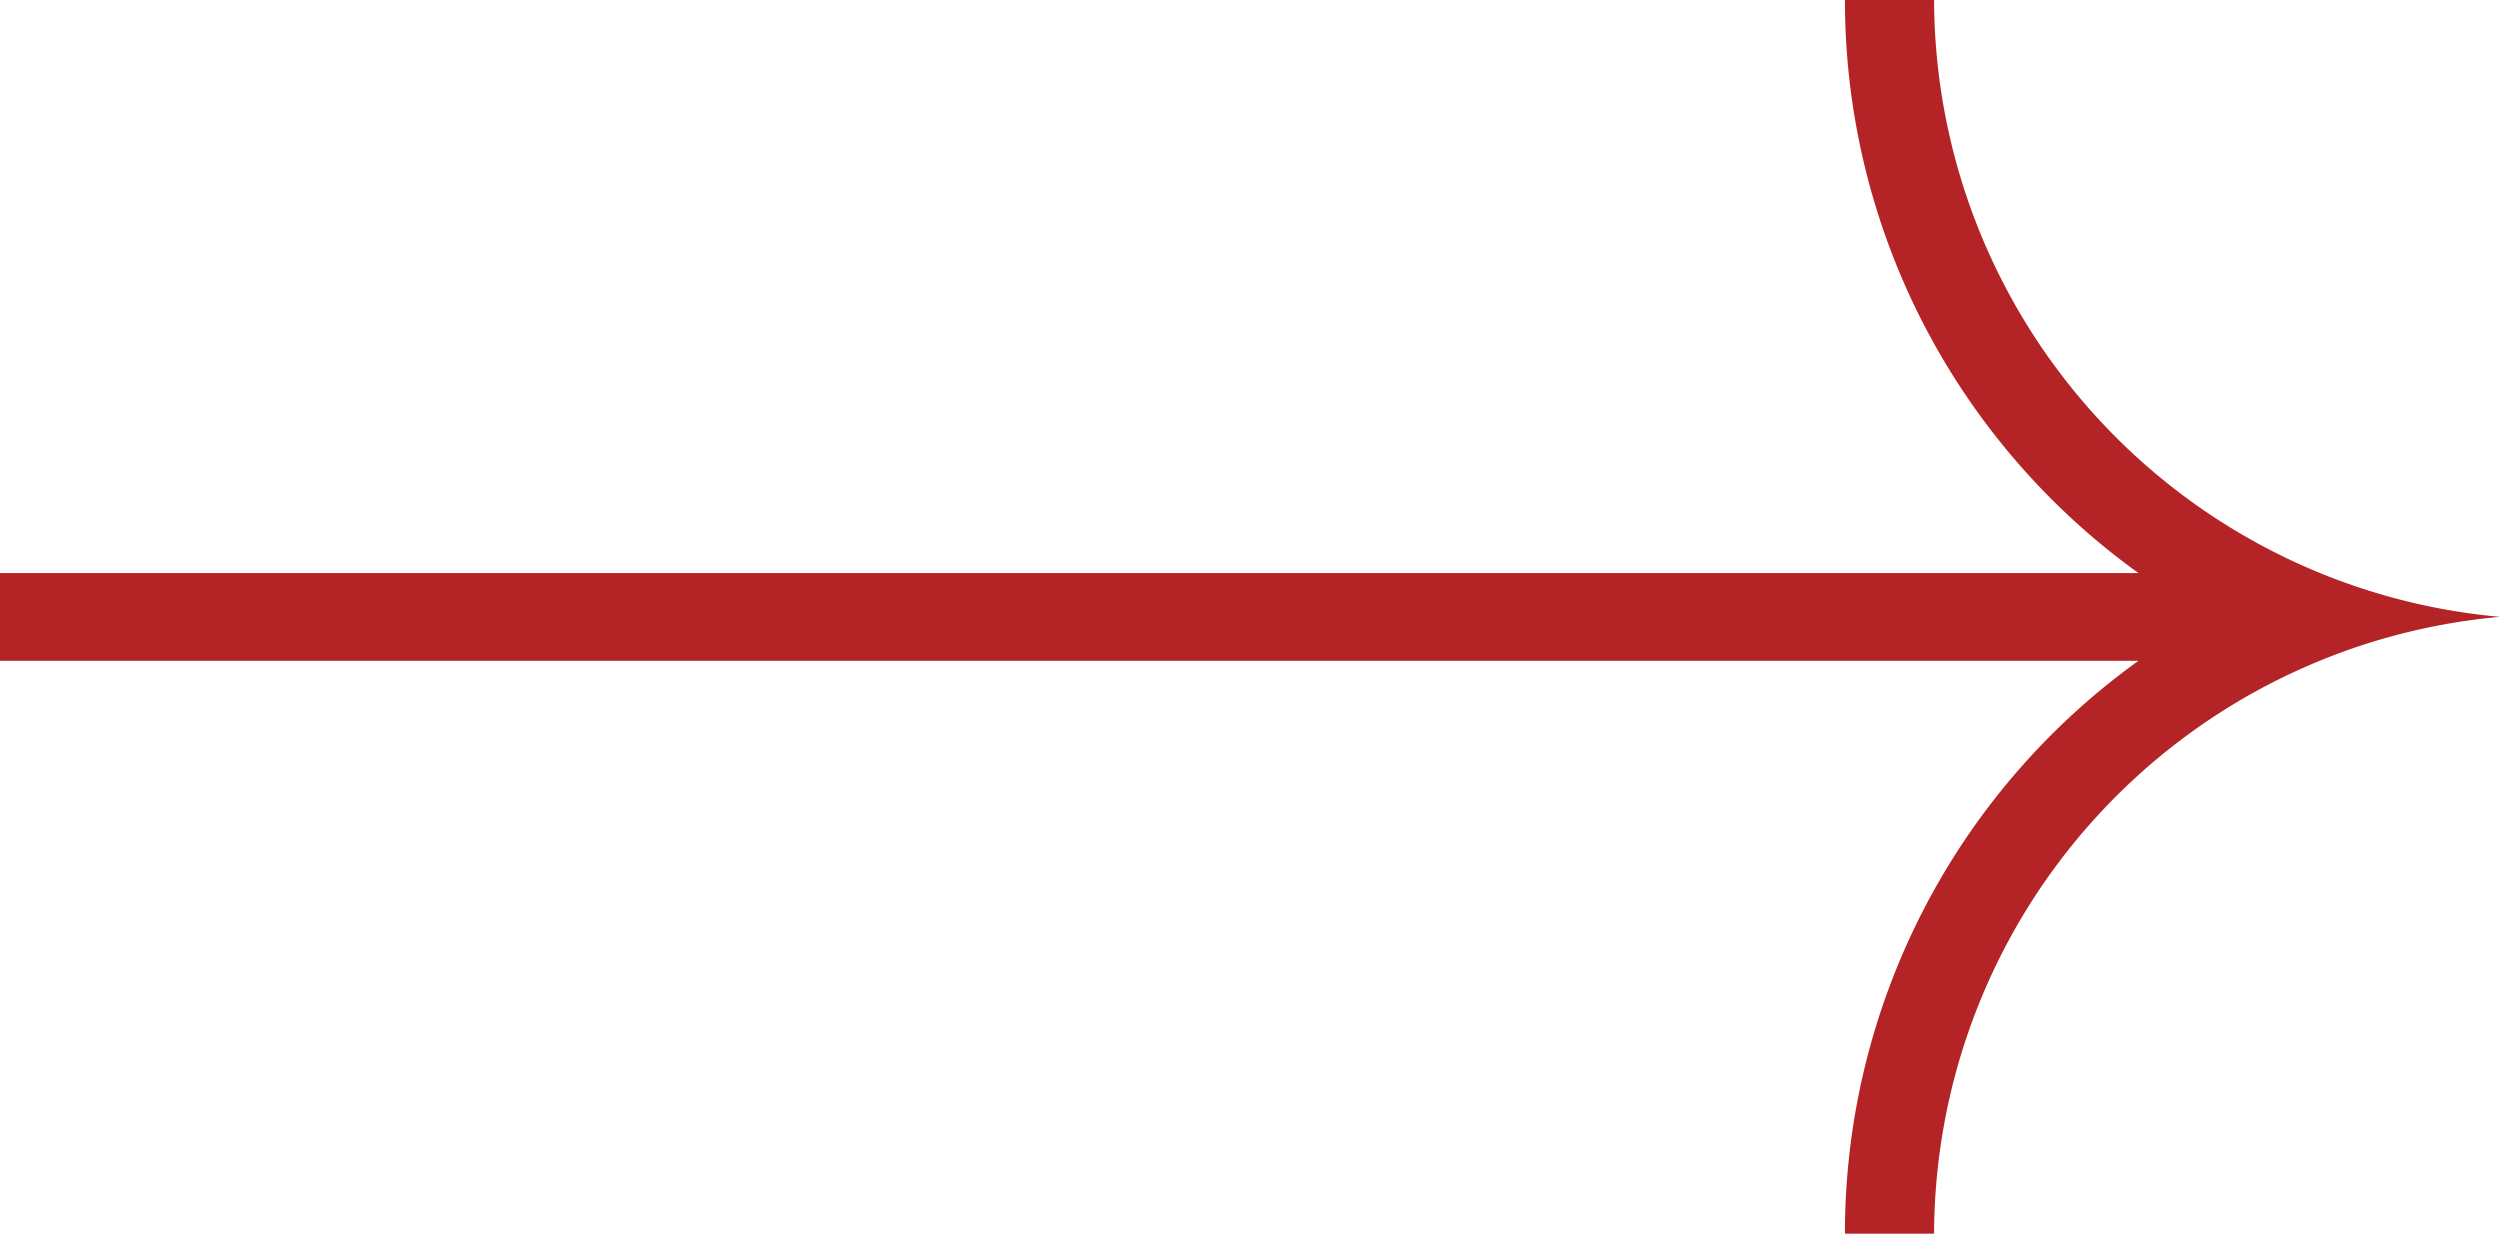
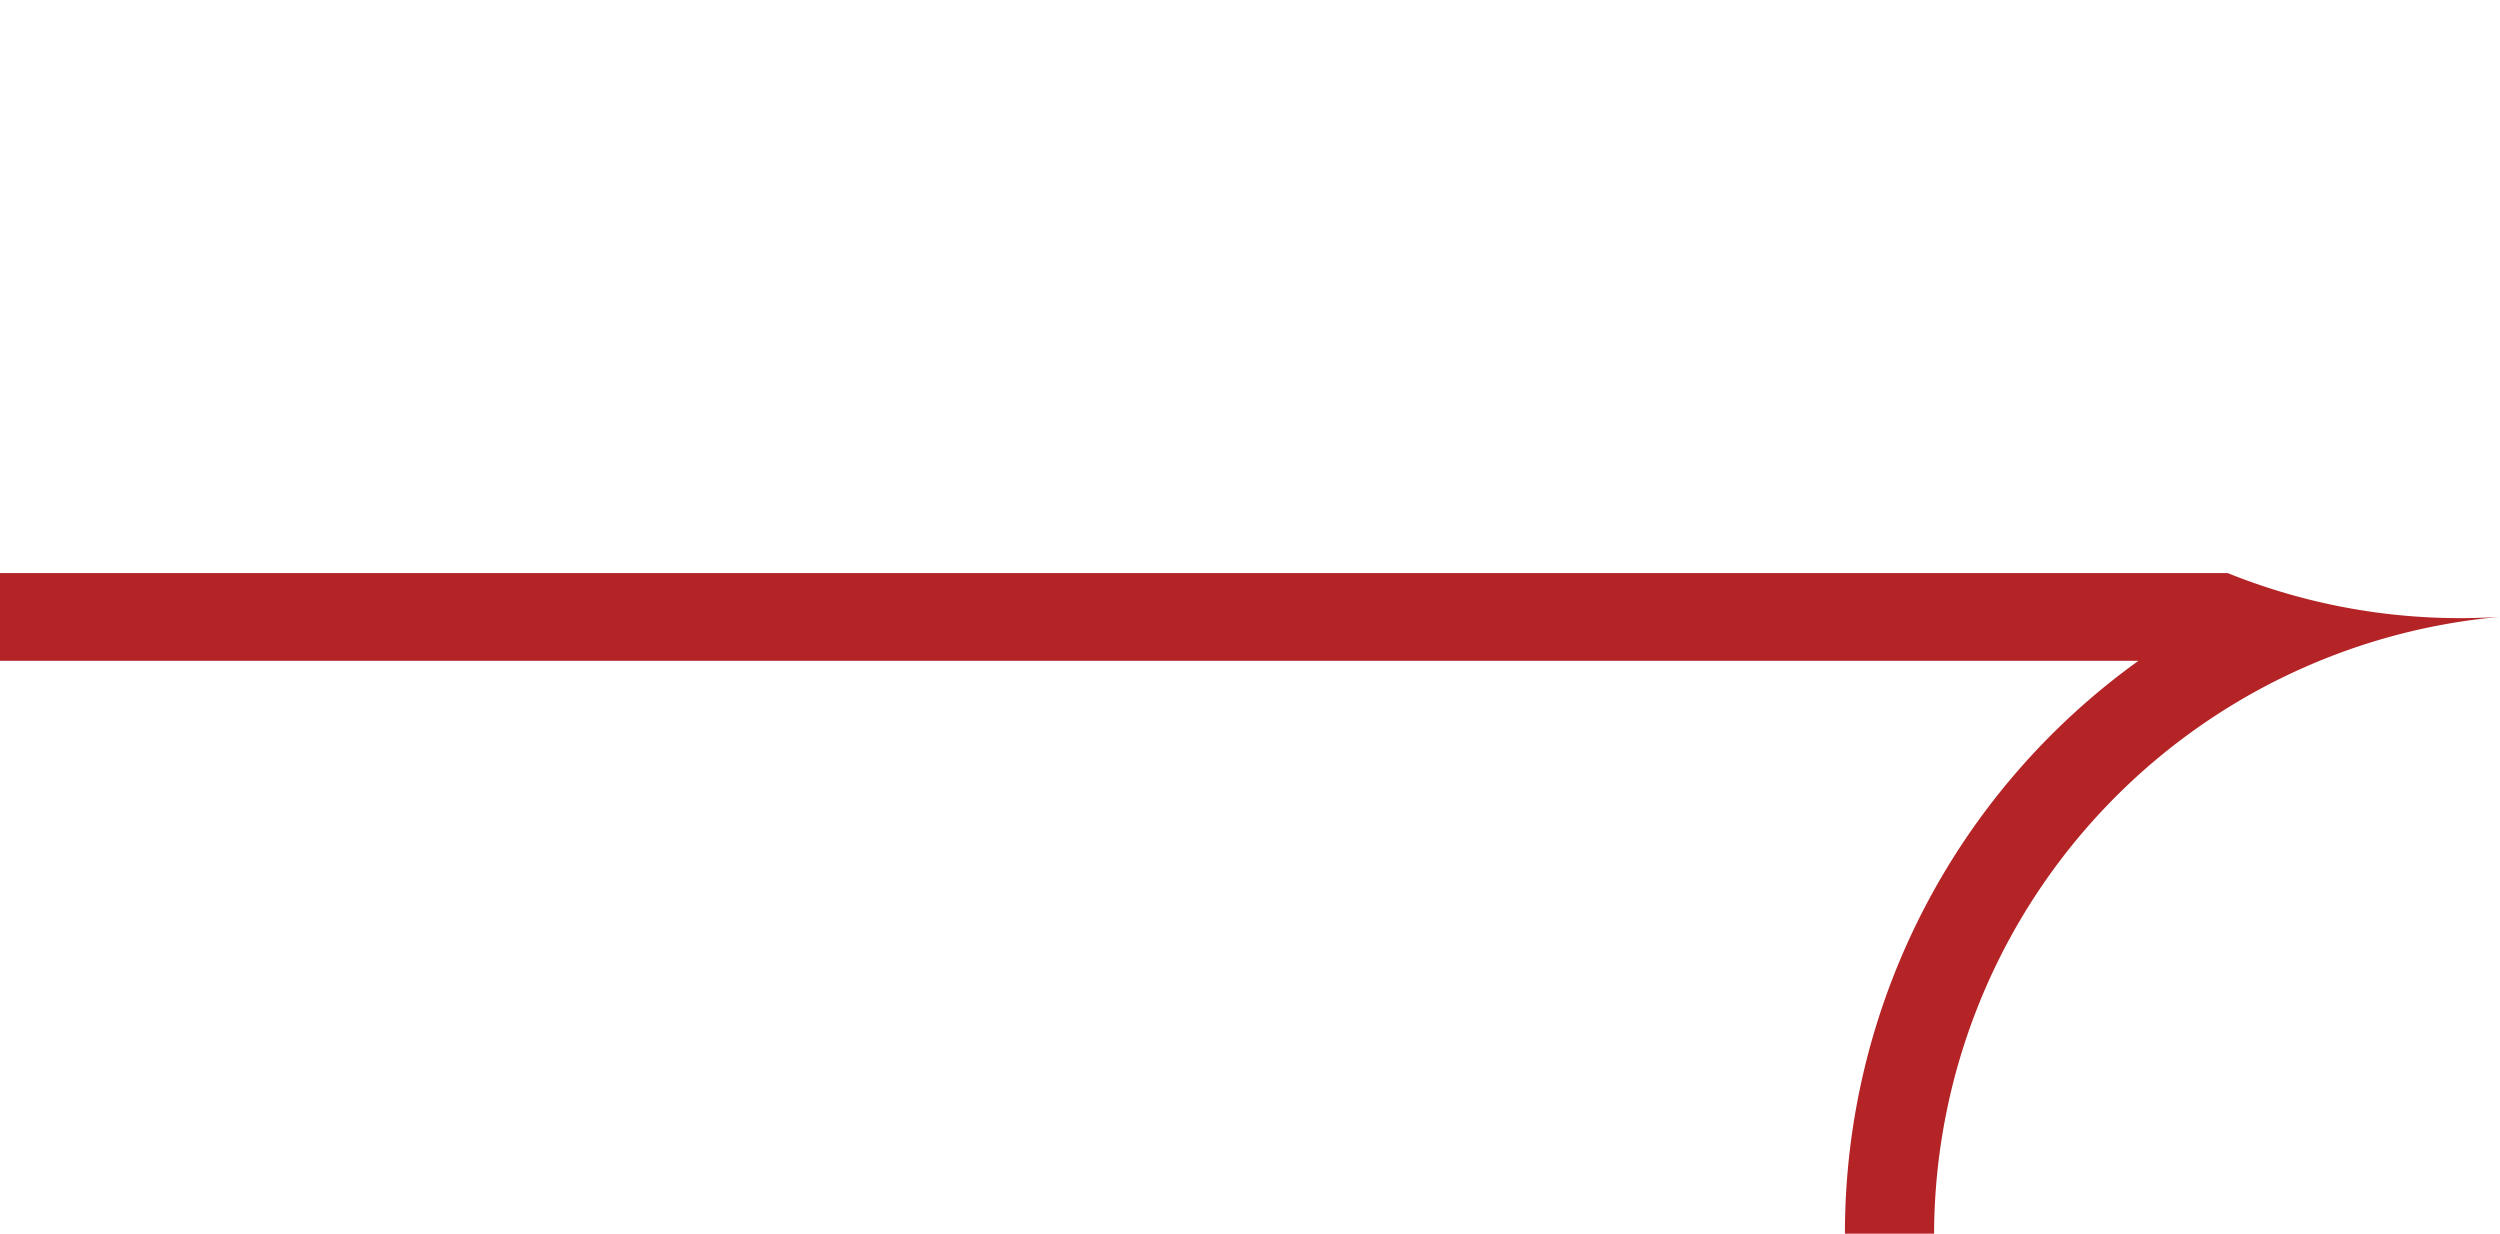
<svg xmlns="http://www.w3.org/2000/svg" id="Layer_1" data-name="Layer 1" viewBox="0 0 160.98 79.43">
  <defs>
    <style>.cls-1{fill:#b42325;}</style>
  </defs>
-   <path class="cls-1" d="M305.87,238.18h137.7a45.41,45.41,0,0,1-18.9-36.9h5.74A40,40,0,0,0,466.85,241a40,40,0,0,0-36.44,39.72h-5.74a45.38,45.38,0,0,1,18.9-36.89H305.87Z" transform="translate(-305.87 -201.28)" />
+   <path class="cls-1" d="M305.87,238.18h137.7h5.74A40,40,0,0,0,466.85,241a40,40,0,0,0-36.44,39.72h-5.74a45.38,45.38,0,0,1,18.9-36.89H305.87Z" transform="translate(-305.87 -201.28)" />
</svg>